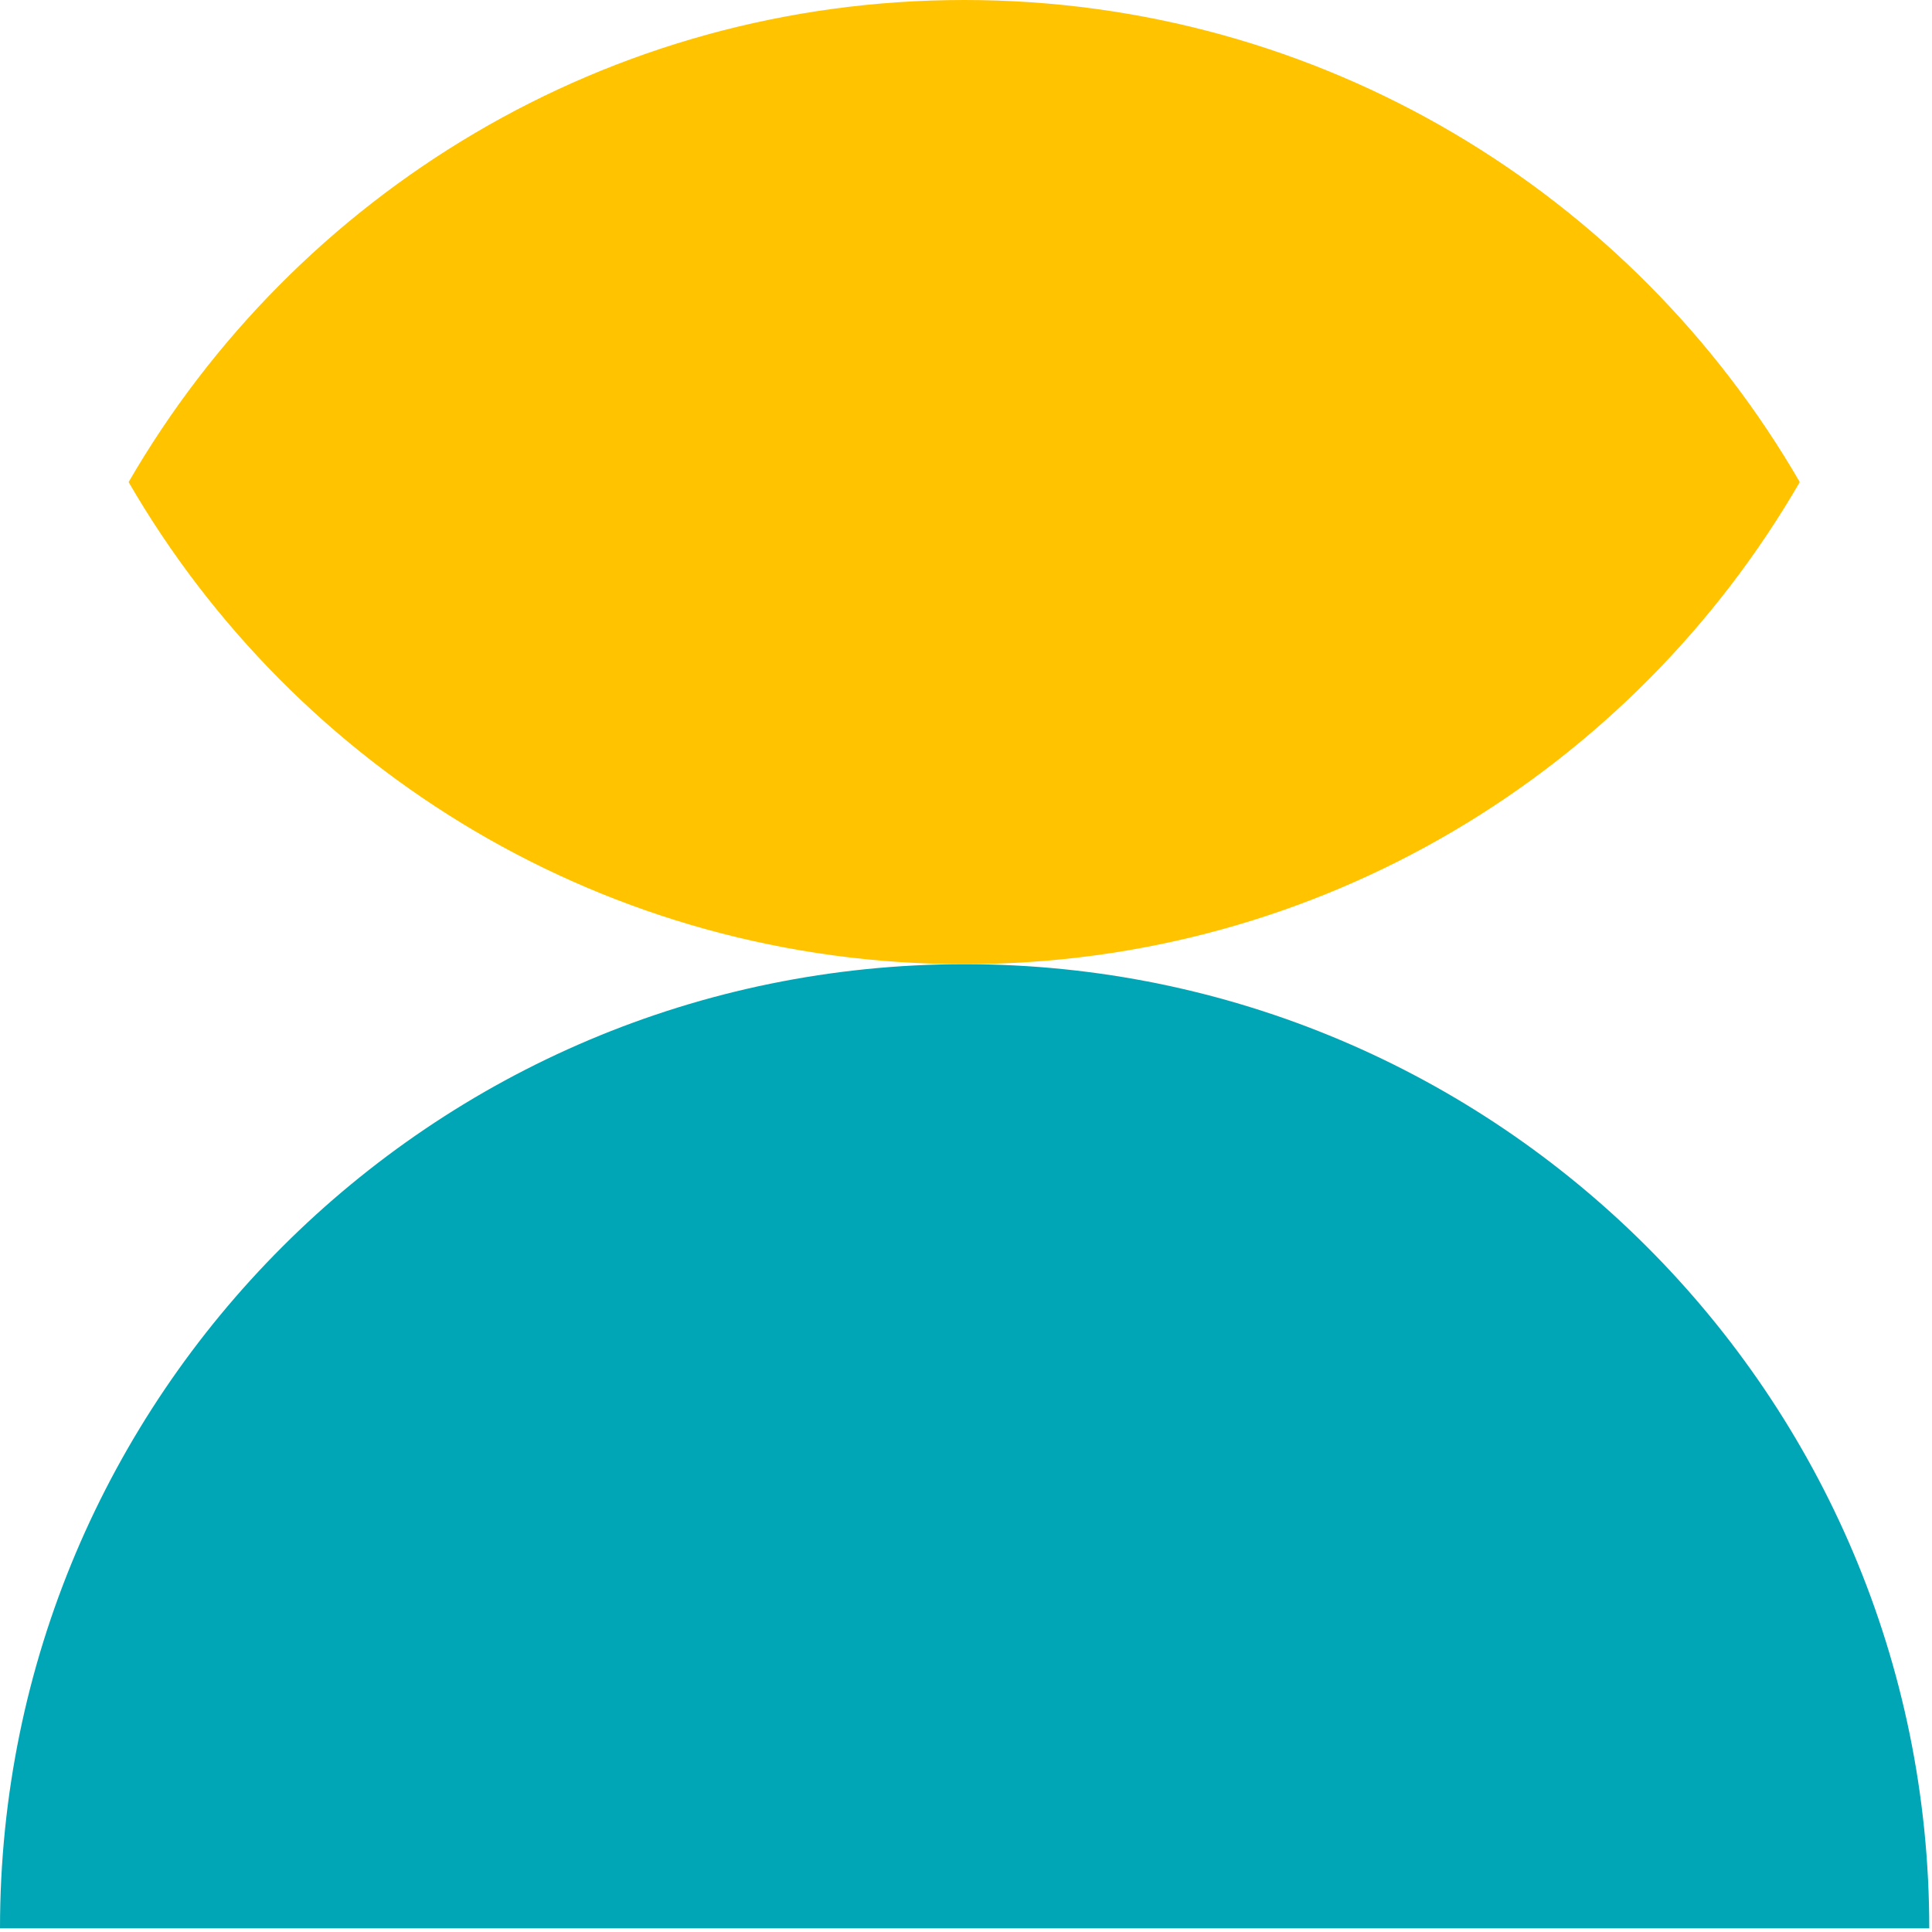
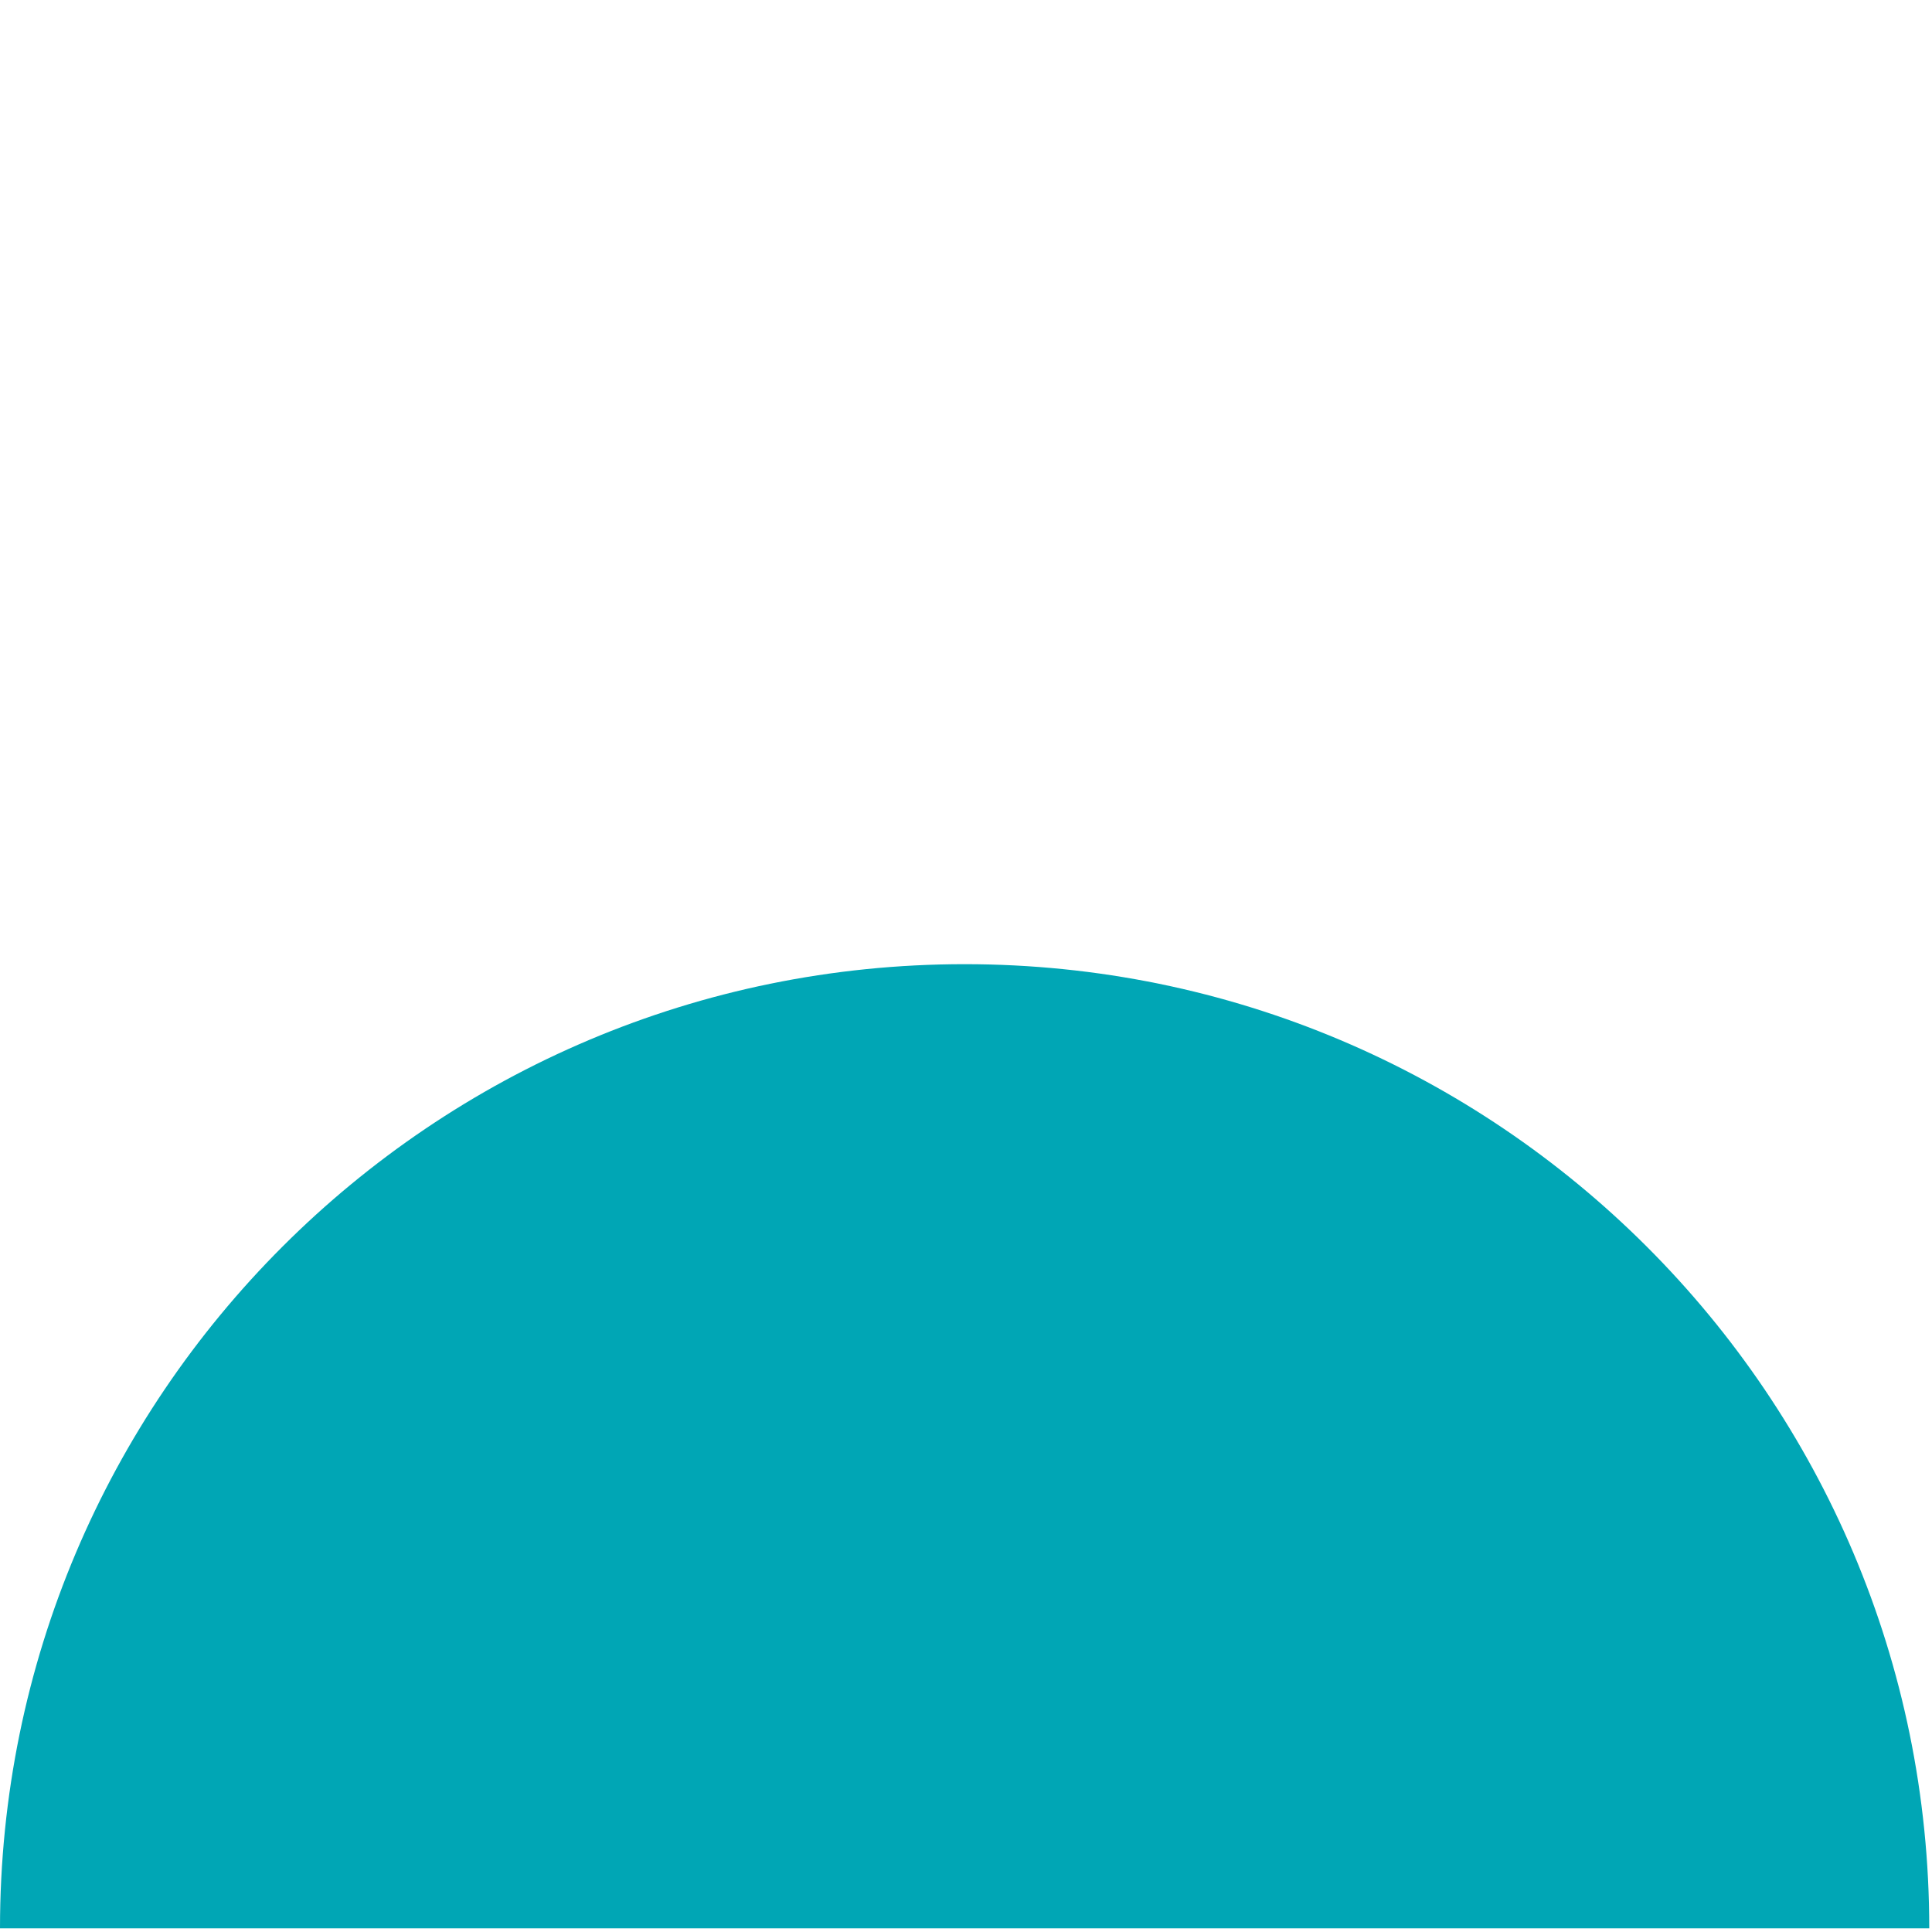
<svg xmlns="http://www.w3.org/2000/svg" width="124px" height="124px" viewBox="0 0 124 124" version="1.1">
  <title>6</title>
  <desc>Created with Sketch.</desc>
  <g id="Page-1" stroke="none" stroke-width="1" fill="none" fill-rule="evenodd">
    <g id="6">
      <path d="M123.824,123.765 L0,123.765 C0,89.588 27.719,61.883 61.912,61.883 C96.105,61.883 123.824,89.588 123.824,123.765 Z" id="Shape" fill="#00A6B5" />
-       <path d="M115.513,30.941 C104.808,49.438 84.8,61.883 61.884,61.883 C38.968,61.883 18.96,49.438 8.255,30.941 C18.96,12.445 38.968,1.56319402e-13 61.884,1.56319402e-13 C84.8,1.56319402e-13 104.808,12.445 115.513,30.941 L115.513,30.941 Z" id="Shape" fill="#FFC300" />
    </g>
  </g>
</svg>